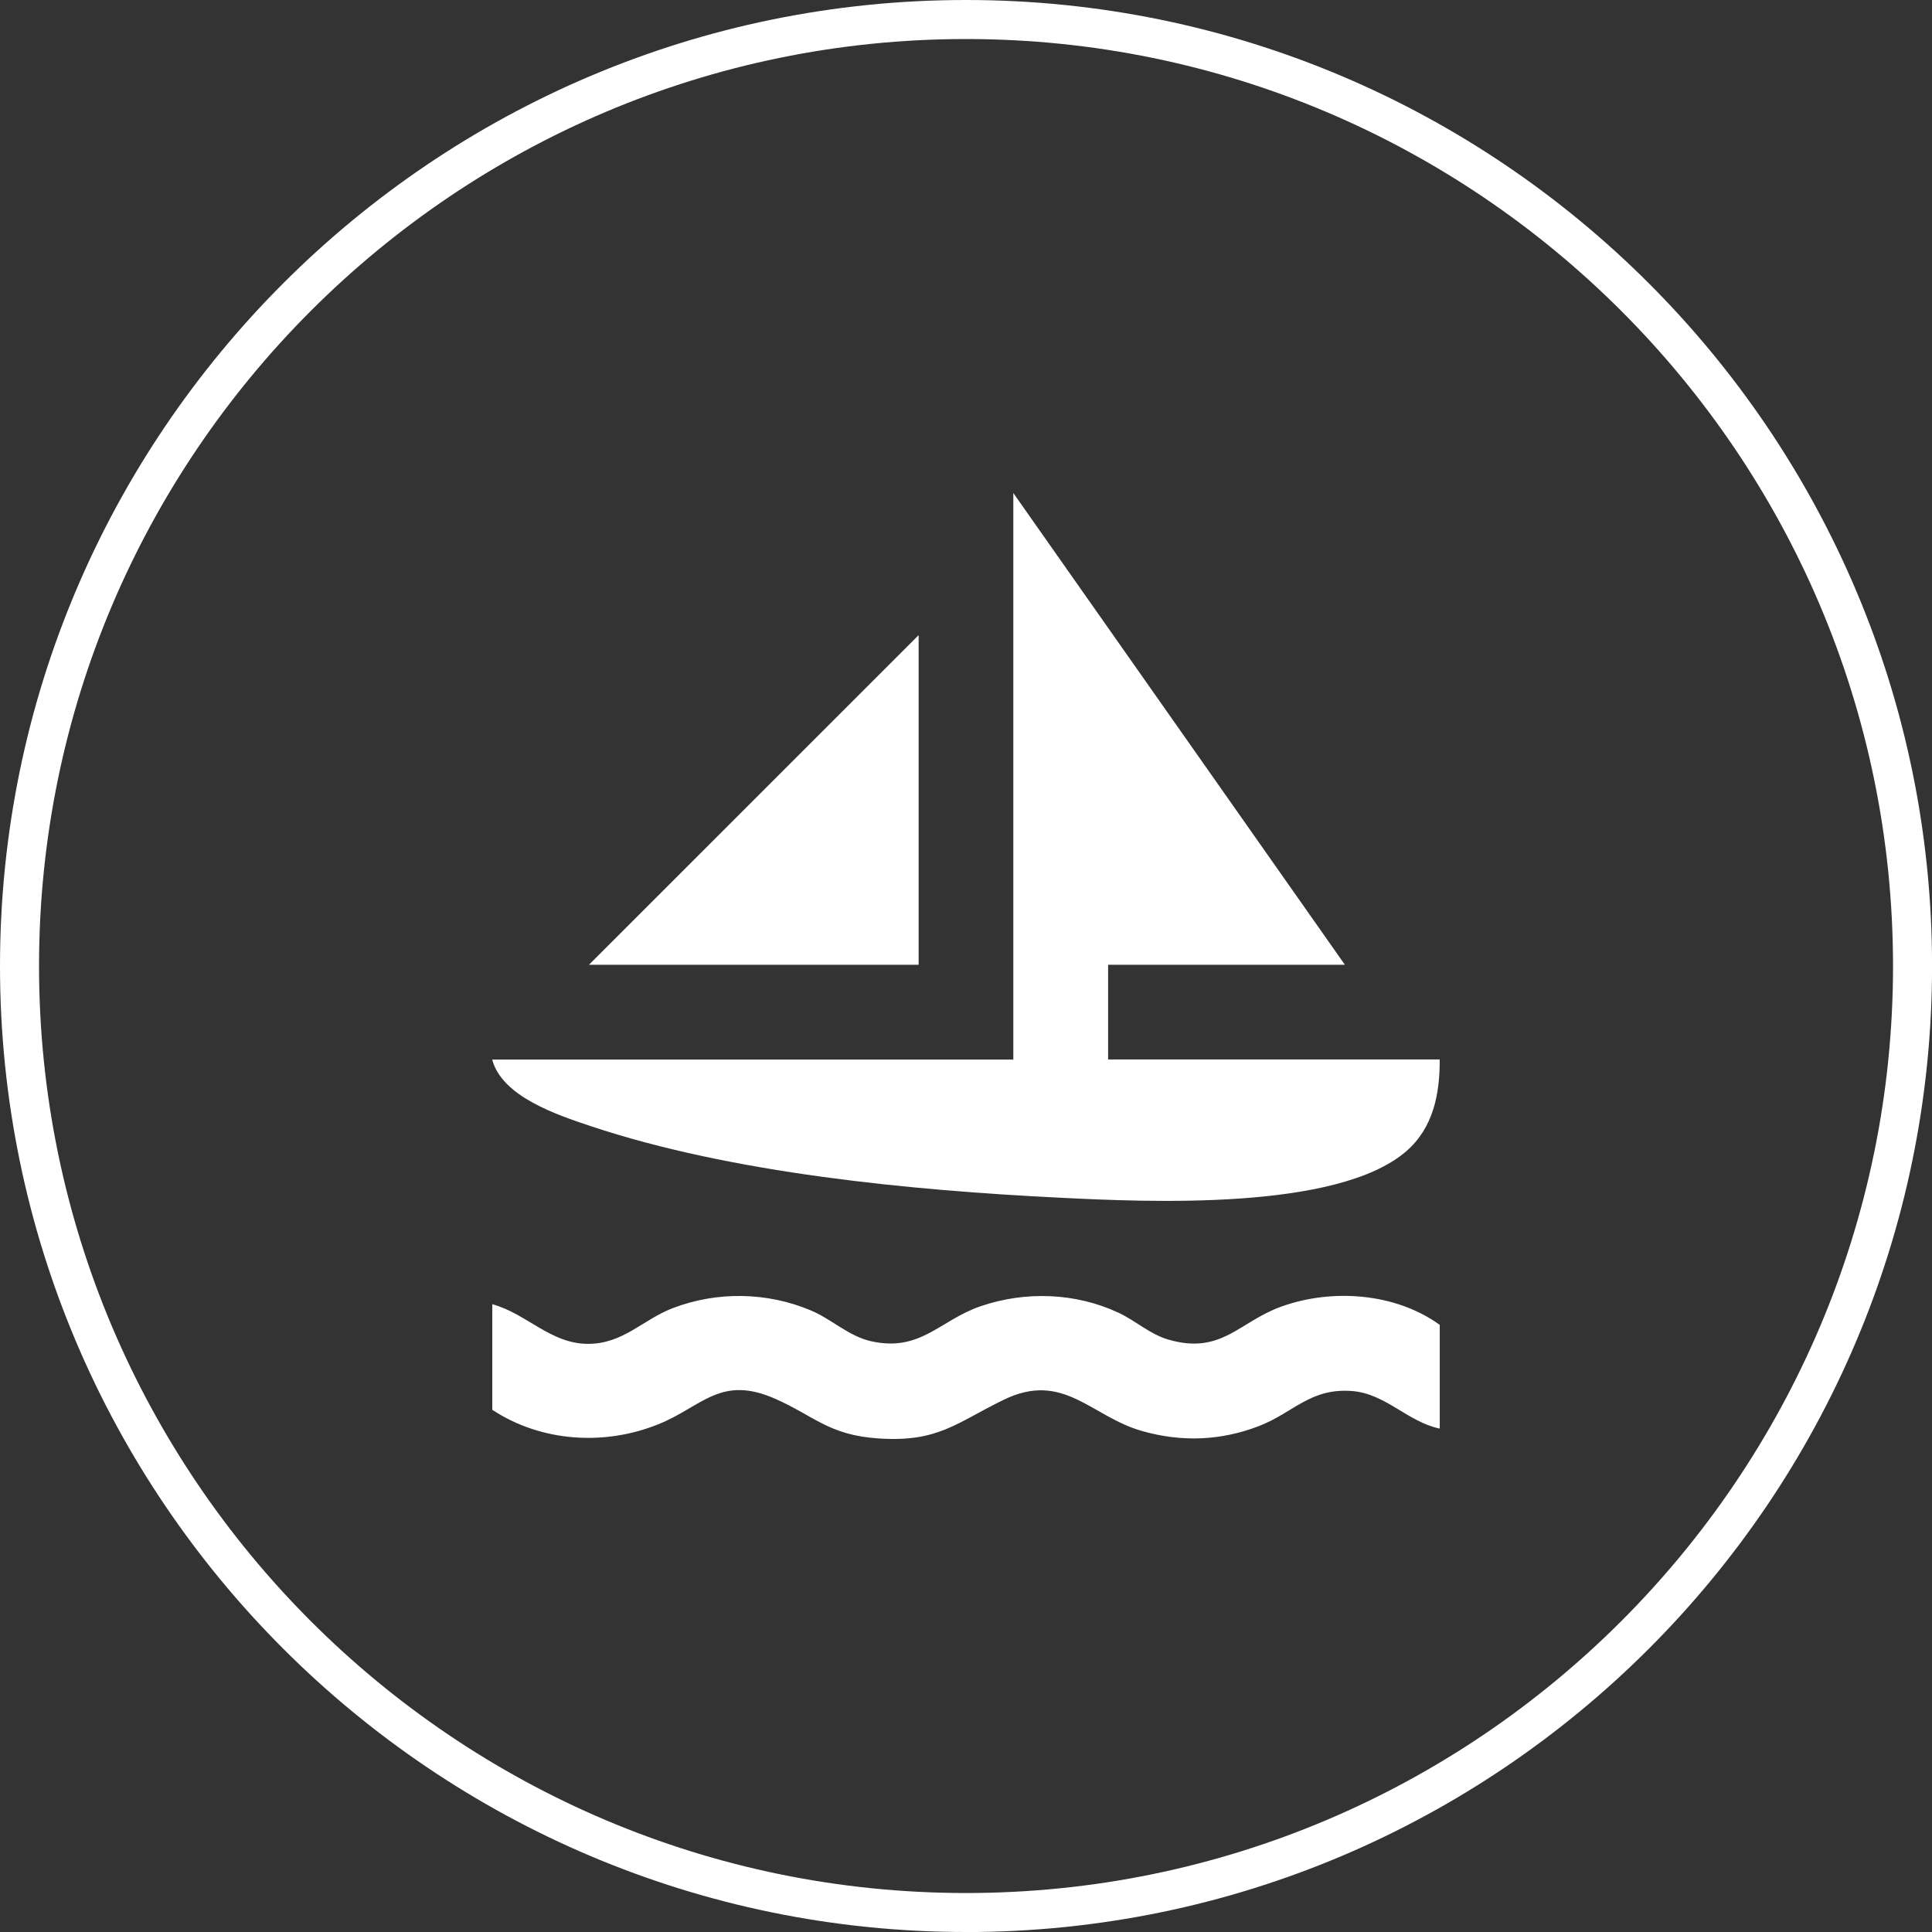
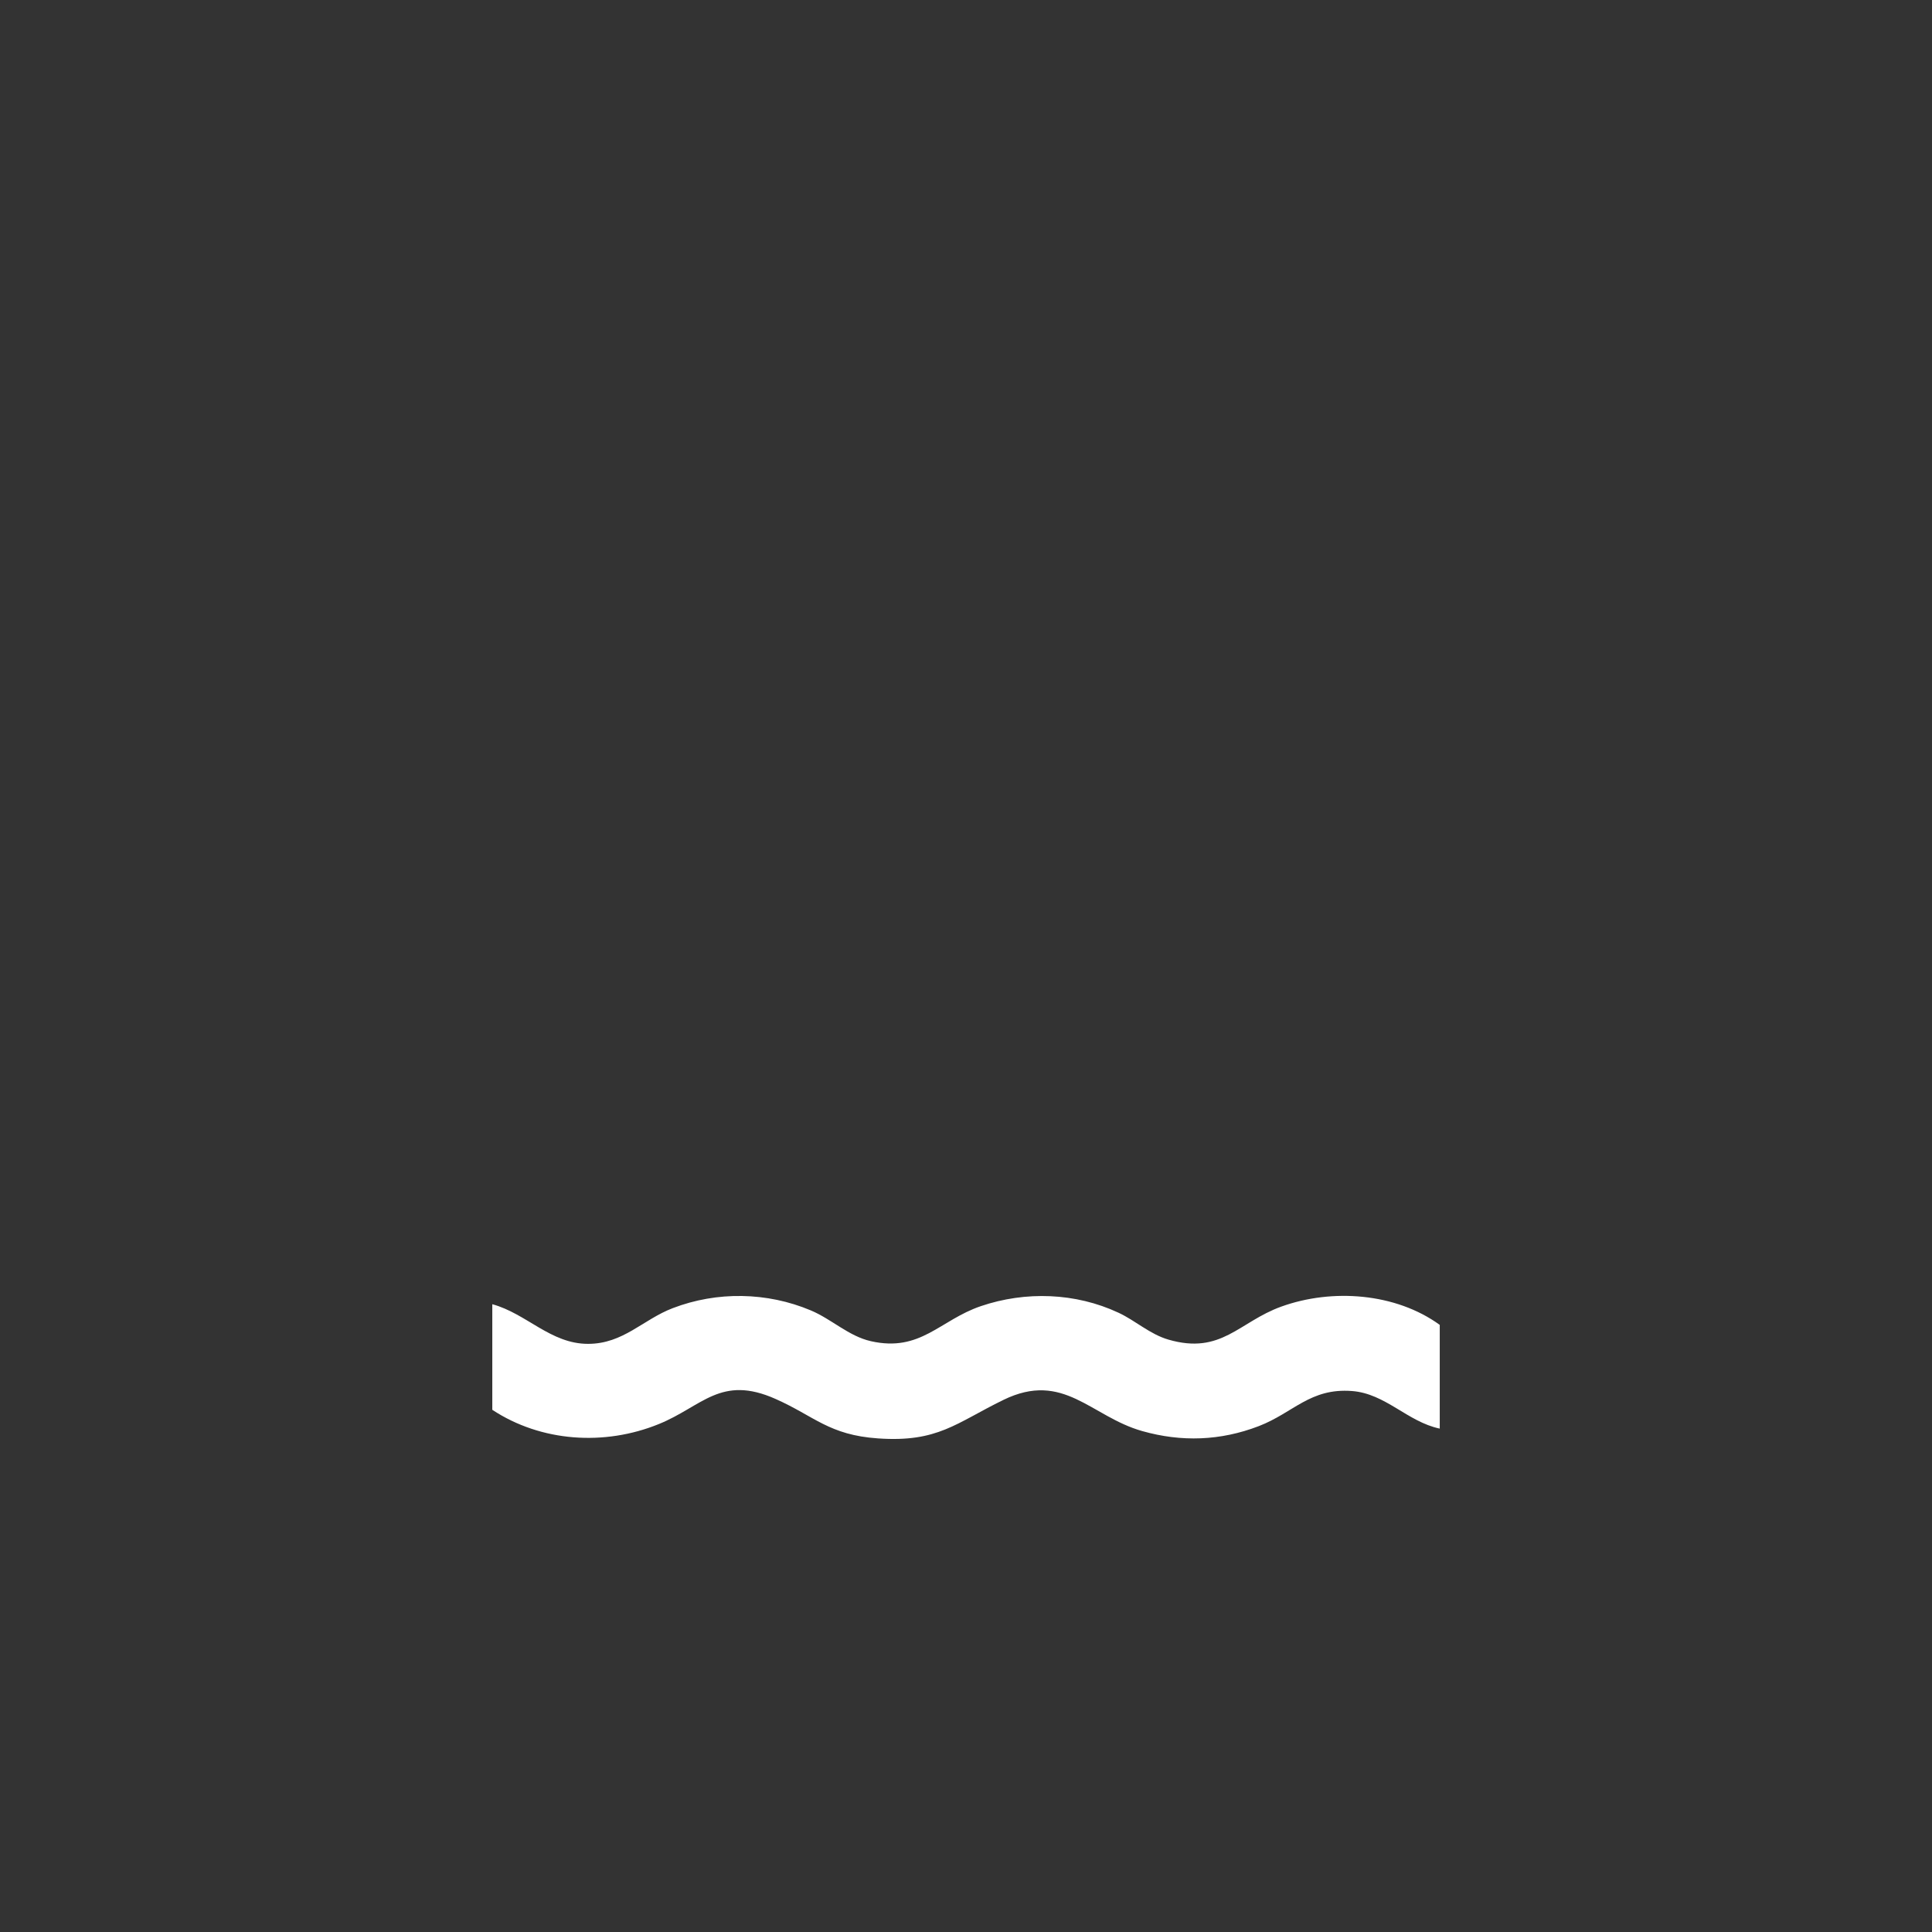
<svg xmlns="http://www.w3.org/2000/svg" id="Capa_2" data-name="Capa 2" viewBox="0 0 346.49 346.49">
  <rect x="0" y="0" width="346.49" height="346.49" fill="#333333" stroke="none" />
  <defs>
    <style>
      .cls-1 {
        fill: #fff;
      }
    </style>
  </defs>
  <g id="Capa_1-2" data-name="Capa 1">
    <g>
-       <path class="cls-1" d="M173.25,346.49C77.72,346.49,0,268.78,0,173.25S77.72,0,173.25,0s173.25,77.72,173.25,173.25-77.72,173.25-173.25,173.25ZM173.25,7C81.58,7,7,81.58,7,173.25s74.58,166.25,166.25,166.25,166.25-74.58,166.25-166.25S264.92,7,173.25,7Z" />
      <g>
-         <path class="cls-1" d="M241.21,173.02h-42.48v16.99h59.47c.04,6.18-1.16,12.28-6.01,16.47-12.41,10.7-46.32,9.1-62.14,8.32-26.69-1.32-58.82-4.39-84.15-12.85-5.98-2-15.9-5.29-17.63-11.93h93.46v-101.6l59.47,84.61Z" />
        <path class="cls-1" d="M258.21,256.21c-5.78-1.21-9.7-6.28-15.74-6.74-7.52-.57-10.49,3.9-16.73,6.3-6.85,2.63-13.84,2.88-20.9.88-9.2-2.6-14.09-10.85-24.88-5.59-8.49,4.14-11.75,7.65-22.46,6.91-8.83-.6-11.42-3.98-18.41-7.08-9.85-4.38-13.14,1.35-20.97,4.52-9.71,3.94-21.06,3.2-29.83-2.57v-18.94c6.17,1.69,10.45,7.11,17.17,7.11,6.34,0,9.83-4.36,15.21-6.41,7.94-3.04,16.91-2.89,24.74.41,3.76,1.58,6.79,4.62,10.77,5.52,8.93,2.02,12.35-3.77,19.72-6.28,8.02-2.73,16.99-2.42,24.68,1.17,3.1,1.44,5.63,3.86,8.97,4.83,9.5,2.76,12.64-3.18,20.24-5.92,9.12-3.29,20.51-2.46,28.42,3.28v18.59Z" />
-         <polygon class="cls-1" points="164.75 173.02 105.63 173.02 164.75 113.91 164.75 173.02" />
      </g>
    </g>
  </g>
</svg>